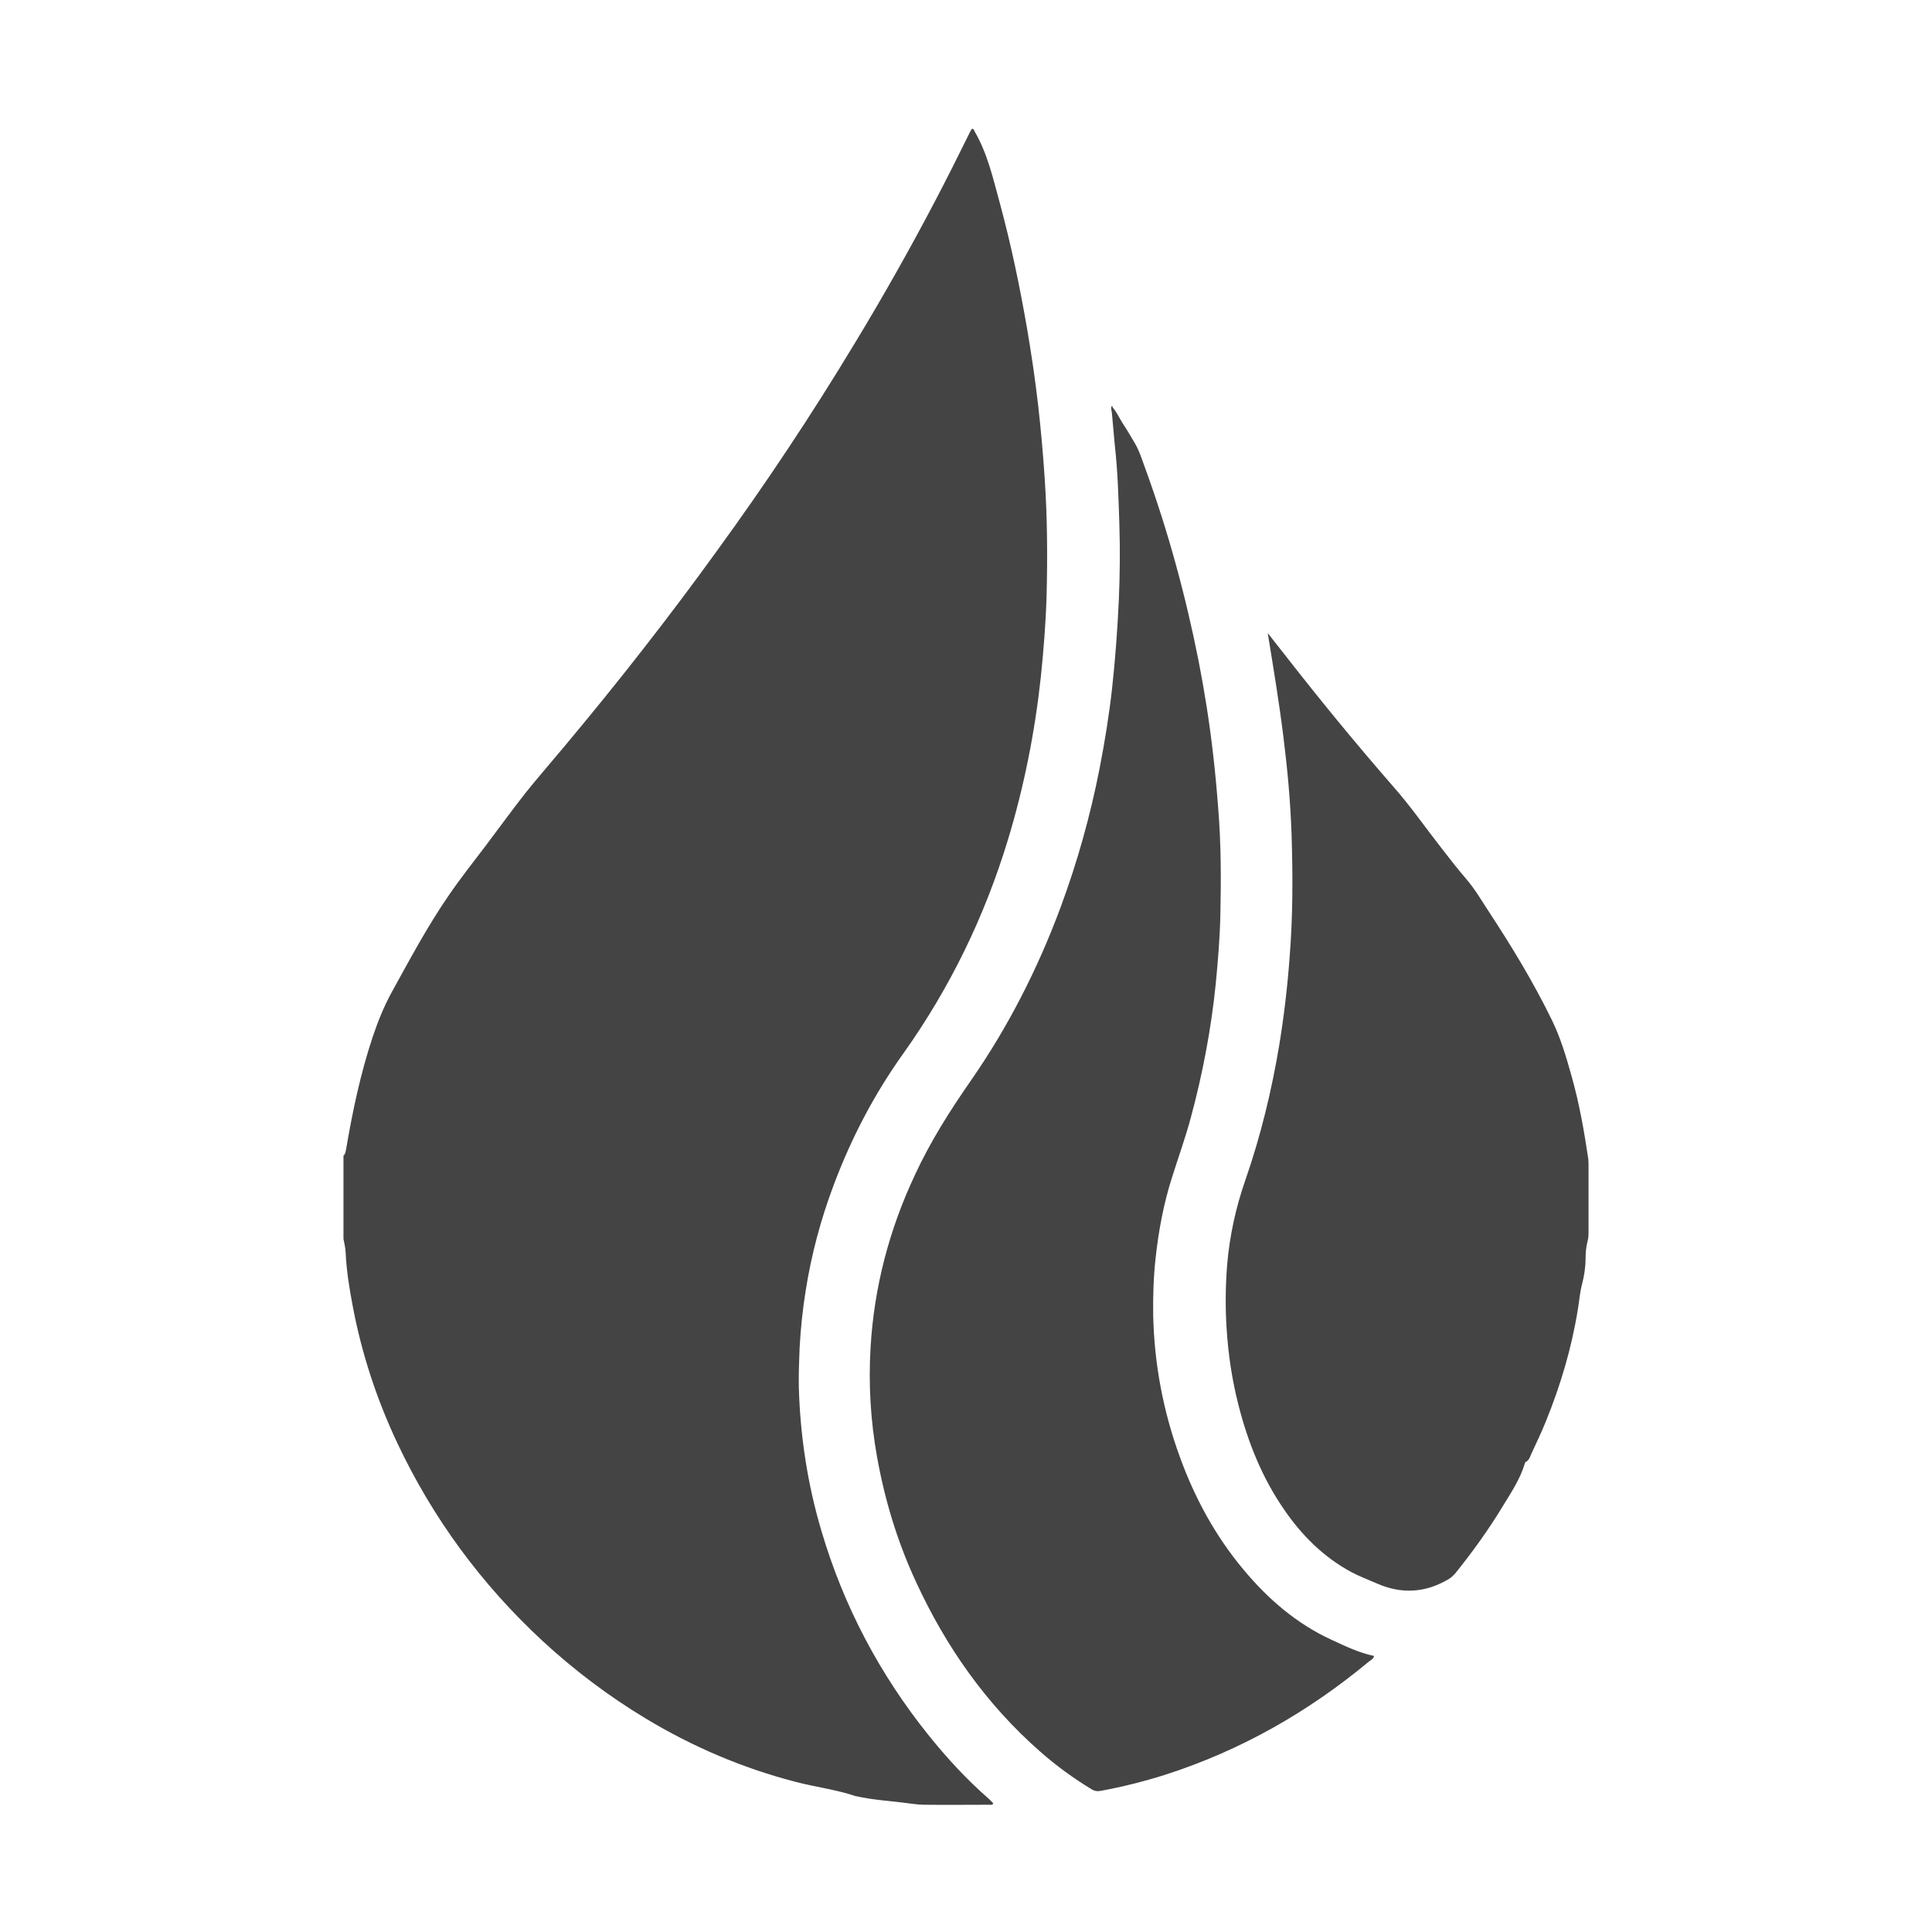
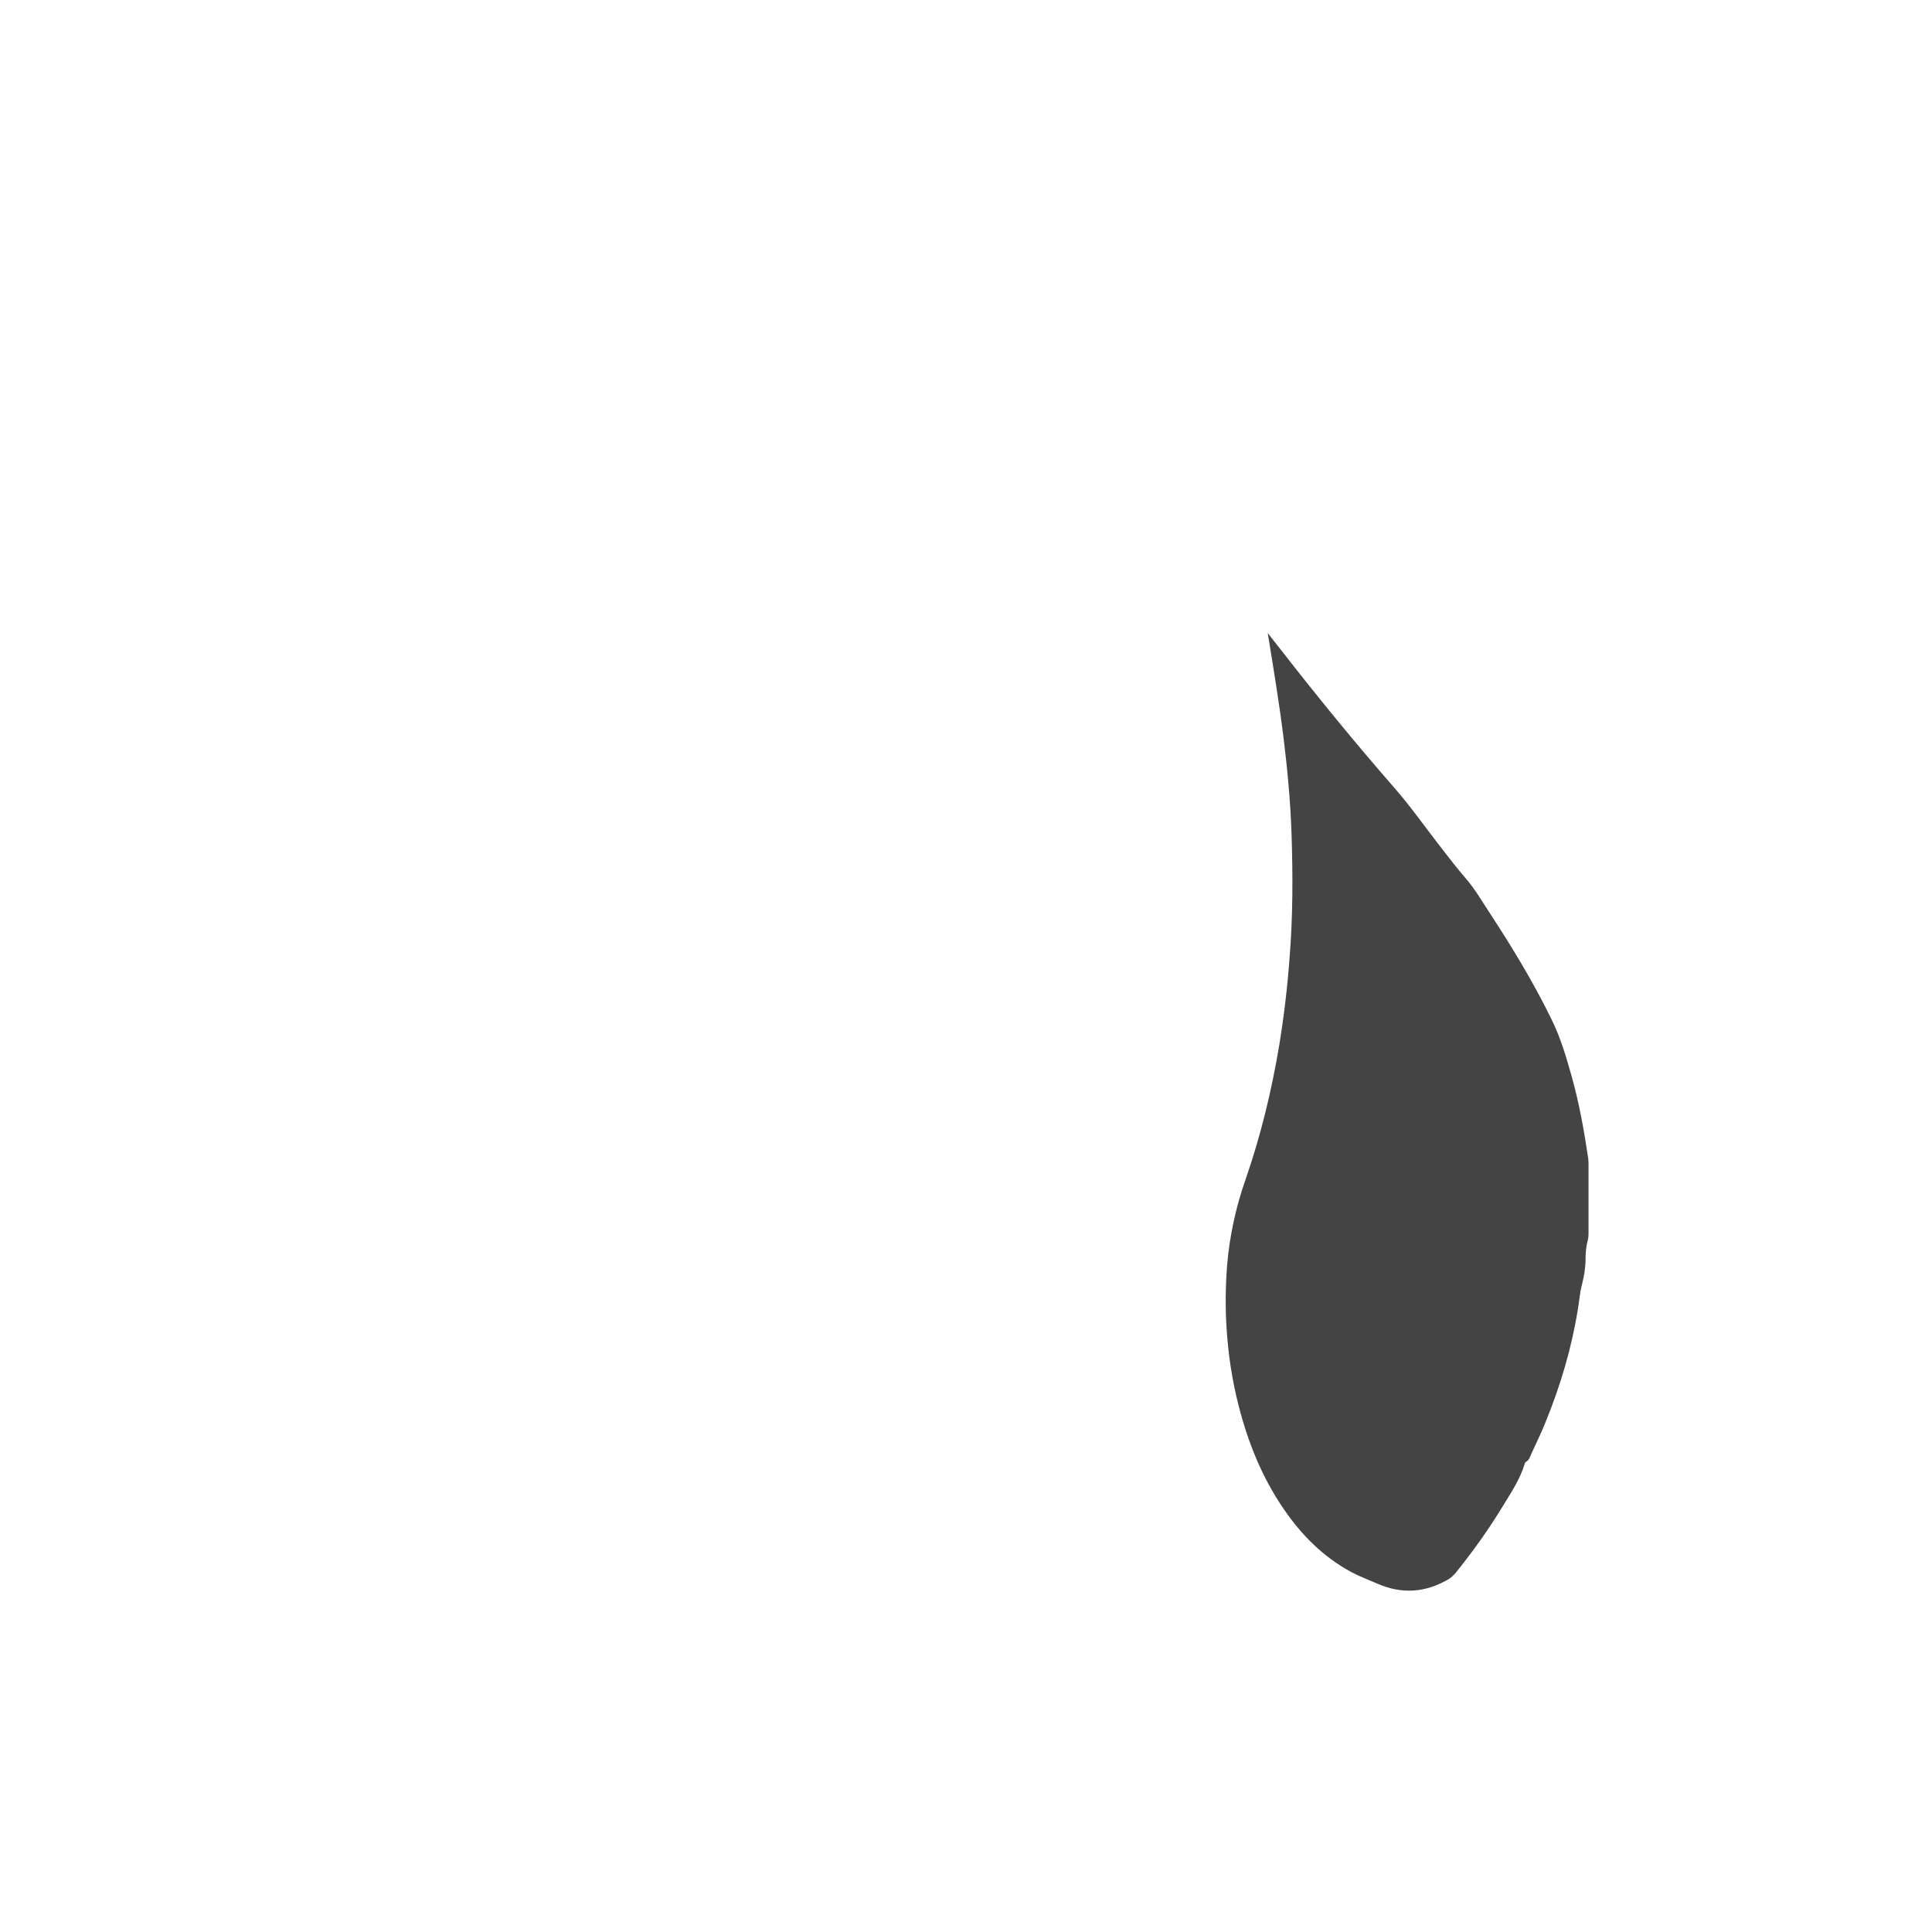
<svg xmlns="http://www.w3.org/2000/svg" width="45px" height="45px" viewBox="0 0 45 45" version="1.1">
  <title>Group 29</title>
  <g id="Layout" stroke="none" stroke-width="1" fill="none" fill-rule="evenodd">
    <g id="Group-29">
-       <rect id="Rectangle" x="0" y="0" width="45" height="45" />
      <g id="icon-flower" transform="translate(8, 3)" fill="#444444" fill-rule="nonzero">
-         <path d="M0,23.918 C0.05,23.875 0.05,23.813 0.063,23.757 C0.214,22.874 0.397,22.004 0.681,21.151 C0.801,20.793 0.94,20.447 1.122,20.114 C1.545,19.348 1.955,18.576 2.453,17.854 C2.724,17.458 3.027,17.075 3.317,16.693 C3.619,16.291 3.916,15.884 4.225,15.488 C4.515,15.124 4.824,14.772 5.127,14.408 C6.369,12.925 7.561,11.406 8.689,9.844 C9.831,8.275 10.903,6.663 11.905,5.002 C12.561,3.921 13.185,2.816 13.772,1.698 C14.043,1.18 14.308,0.655 14.566,0.13 C14.585,0.086 14.61,0.043 14.636,0 C14.692,0 14.686,0.043 14.705,0.068 C15.008,0.593 15.134,1.173 15.291,1.742 C15.55,2.699 15.752,3.668 15.922,4.65 C16.023,5.243 16.111,5.836 16.18,6.435 C16.244,6.997 16.294,7.565 16.332,8.127 C16.395,9.053 16.401,9.98 16.376,10.912 C16.357,11.53 16.307,12.141 16.244,12.759 C16.105,14.049 15.853,15.322 15.474,16.569 C14.932,18.348 14.131,20.003 13.047,21.528 C12.366,22.479 11.83,23.504 11.42,24.597 C11.117,25.4 10.896,26.228 10.764,27.074 C10.694,27.506 10.65,27.944 10.625,28.383 C10.613,28.692 10.6,28.994 10.606,29.303 C10.638,30.446 10.808,31.569 11.136,32.669 C11.653,34.416 12.492,36.004 13.639,37.43 C14.062,37.955 14.516,38.449 15.027,38.894 C15.058,38.925 15.09,38.955 15.121,38.986 C15.127,38.992 15.127,39.005 15.134,39.011 C15.109,39.048 15.071,39.036 15.039,39.036 C14.535,39.036 14.03,39.042 13.526,39.036 C13.362,39.036 13.198,39.005 13.028,38.986 C12.668,38.943 12.302,38.918 11.949,38.838 C11.937,38.838 11.93,38.838 11.918,38.832 C11.457,38.678 10.978,38.622 10.512,38.498 C9.282,38.177 8.128,37.683 7.043,37.029 C6.18,36.51 5.379,35.905 4.635,35.219 C3.203,33.891 2.075,32.354 1.249,30.6 C0.776,29.593 0.429,28.543 0.221,27.45 C0.139,27.024 0.069,26.592 0.05,26.16 C0.044,26.055 0.019,25.956 0,25.857 C0,25.221 0,24.566 0,23.918 Z" id="Path" />
-         <path d="M17.889,6.46 C18.003,6.577 18.066,6.731 18.154,6.867 C18.249,7.009 18.331,7.151 18.419,7.3 C18.533,7.485 18.596,7.695 18.671,7.899 C19.207,9.368 19.617,10.875 19.92,12.407 C20.058,13.117 20.172,13.833 20.254,14.556 C20.304,14.976 20.342,15.402 20.374,15.822 C20.443,16.662 20.443,17.502 20.424,18.335 C20.412,18.86 20.367,19.391 20.317,19.916 C20.21,20.966 20.014,22.004 19.737,23.029 C19.611,23.498 19.447,23.955 19.302,24.412 C19.106,25.023 18.987,25.653 18.917,26.296 C18.867,26.746 18.854,27.191 18.86,27.642 C18.886,28.778 19.094,29.877 19.485,30.946 C19.831,31.897 20.311,32.78 20.967,33.564 C21.534,34.243 22.196,34.818 23.016,35.195 C23.337,35.343 23.653,35.497 24.006,35.571 C23.987,35.639 23.937,35.664 23.892,35.695 C22.474,36.874 20.897,37.776 19.119,38.344 C18.627,38.498 18.135,38.622 17.624,38.715 C17.549,38.727 17.492,38.715 17.429,38.678 C17,38.418 16.603,38.128 16.231,37.801 C14.97,36.695 14.037,35.361 13.343,33.861 C12.908,32.928 12.611,31.952 12.429,30.94 C12.277,30.094 12.227,29.241 12.277,28.389 C12.359,26.981 12.712,25.635 13.318,24.35 C13.677,23.578 14.131,22.862 14.617,22.164 C15.487,20.91 16.174,19.558 16.704,18.131 C17.095,17.075 17.397,15.995 17.612,14.895 C17.732,14.278 17.833,13.66 17.902,13.037 C17.978,12.351 18.028,11.659 18.06,10.968 C18.085,10.381 18.091,9.794 18.072,9.208 C18.053,8.59 18.034,7.973 17.965,7.361 C17.94,7.108 17.921,6.849 17.896,6.595 C17.883,6.552 17.877,6.503 17.889,6.46 L17.889,6.46 Z" id="Path" />
        <path d="M21.528,11.746 C21.641,11.888 21.755,12.036 21.868,12.178 C22.701,13.247 23.558,14.296 24.447,15.315 C24.851,15.772 25.198,16.273 25.57,16.748 C25.759,16.995 25.948,17.236 26.15,17.471 C26.358,17.712 26.516,17.989 26.692,18.255 C27.222,19.064 27.72,19.885 28.142,20.75 C28.351,21.176 28.483,21.627 28.609,22.078 C28.786,22.708 28.899,23.35 28.994,23.992 C29,24.048 29,24.109 29,24.171 C29,24.69 29,25.209 29,25.727 C29,25.789 28.994,25.857 28.975,25.919 C28.943,26.049 28.931,26.184 28.931,26.314 C28.931,26.518 28.899,26.715 28.849,26.913 C28.798,27.098 28.786,27.29 28.754,27.481 C28.609,28.389 28.351,29.26 28.004,30.112 C27.903,30.365 27.783,30.612 27.669,30.859 C27.638,30.927 27.619,31.014 27.537,31.051 C27.524,31.057 27.518,31.082 27.512,31.1 C27.405,31.452 27.203,31.755 27.014,32.064 C26.679,32.619 26.301,33.144 25.898,33.644 C25.853,33.694 25.809,33.737 25.753,33.774 C25.21,34.101 24.643,34.138 24.063,33.879 C23.867,33.793 23.665,33.719 23.47,33.614 C22.82,33.262 22.316,32.755 21.906,32.156 C21.395,31.415 21.067,30.594 20.847,29.729 C20.695,29.136 20.607,28.537 20.569,27.932 C20.538,27.444 20.544,26.956 20.582,26.468 C20.639,25.789 20.784,25.122 21.011,24.474 C21.364,23.455 21.616,22.417 21.793,21.361 C21.906,20.676 21.988,19.984 22.038,19.292 C22.114,18.341 22.114,17.39 22.083,16.433 C22.057,15.674 21.988,14.92 21.893,14.161 C21.793,13.358 21.66,12.555 21.528,11.746 Z" id="Path" />
-         <path d="M17.919,6.482 C17.897,6.482 17.886,6.482 17.897,6.46 C17.897,6.46 17.908,6.46 17.908,6.46 C17.919,6.482 17.919,6.482 17.919,6.482 C17.919,6.493 17.919,6.482 17.919,6.482 Z" id="Path" />
      </g>
    </g>
  </g>
</svg>